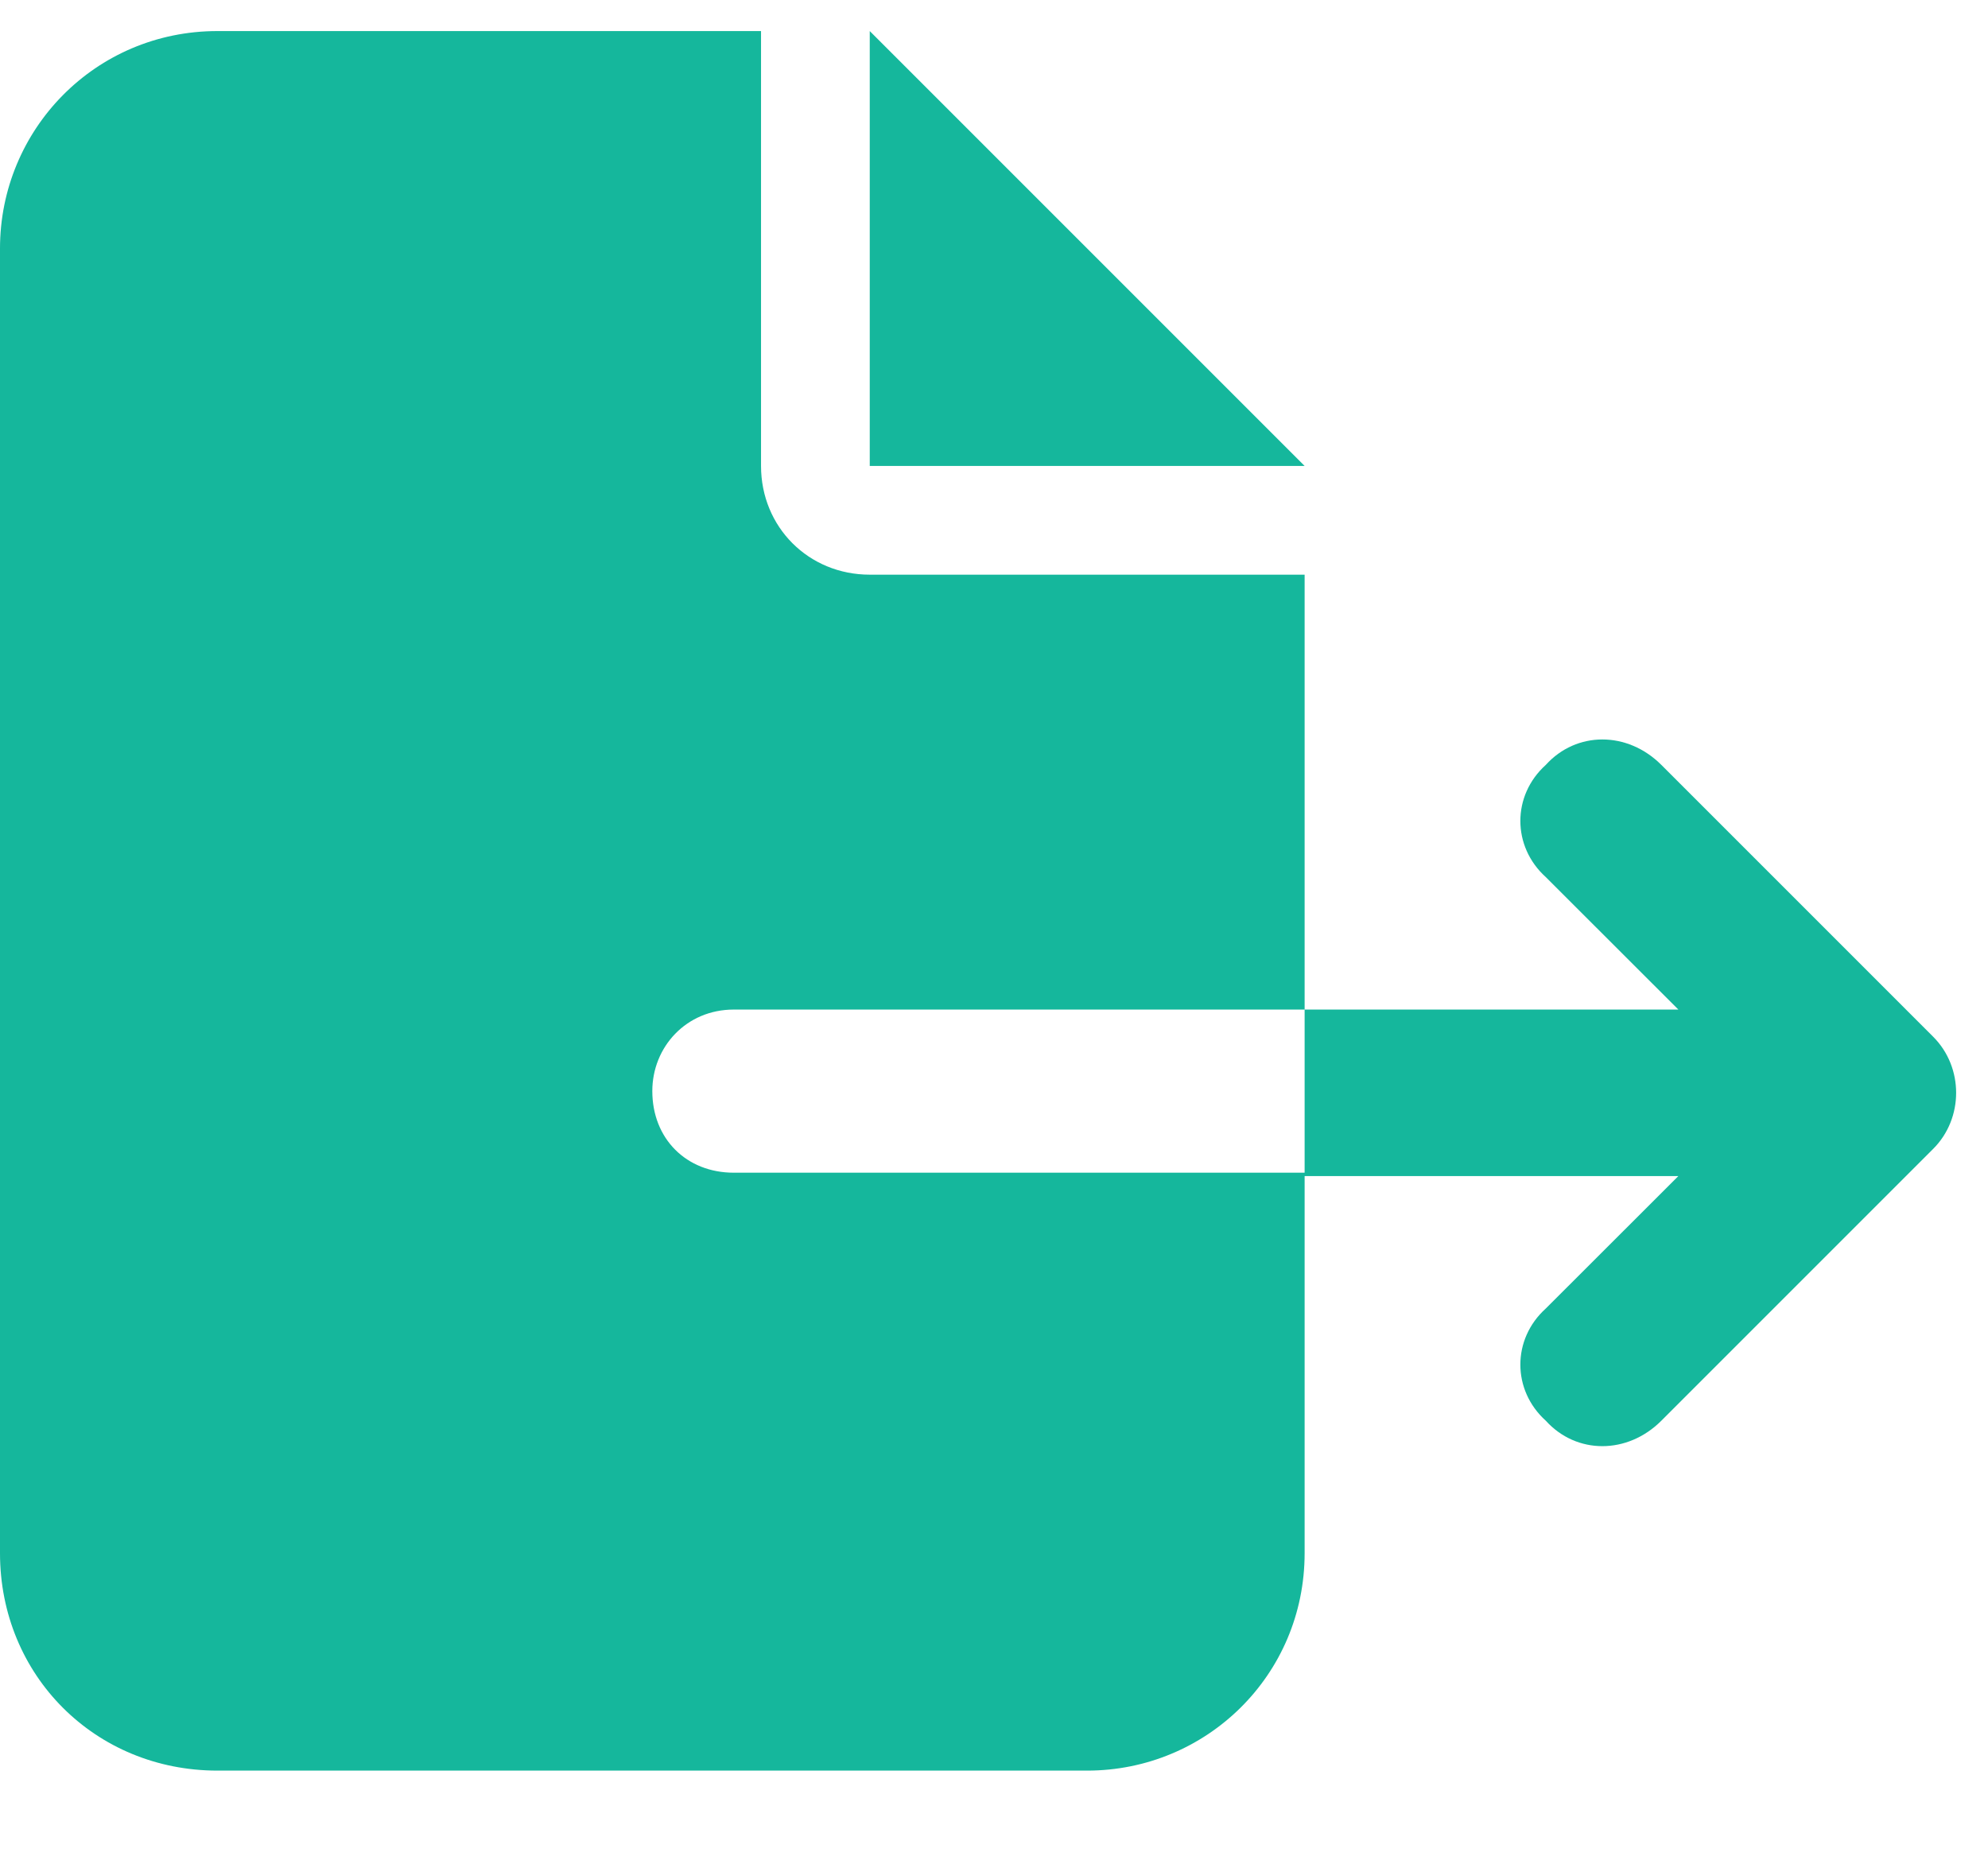
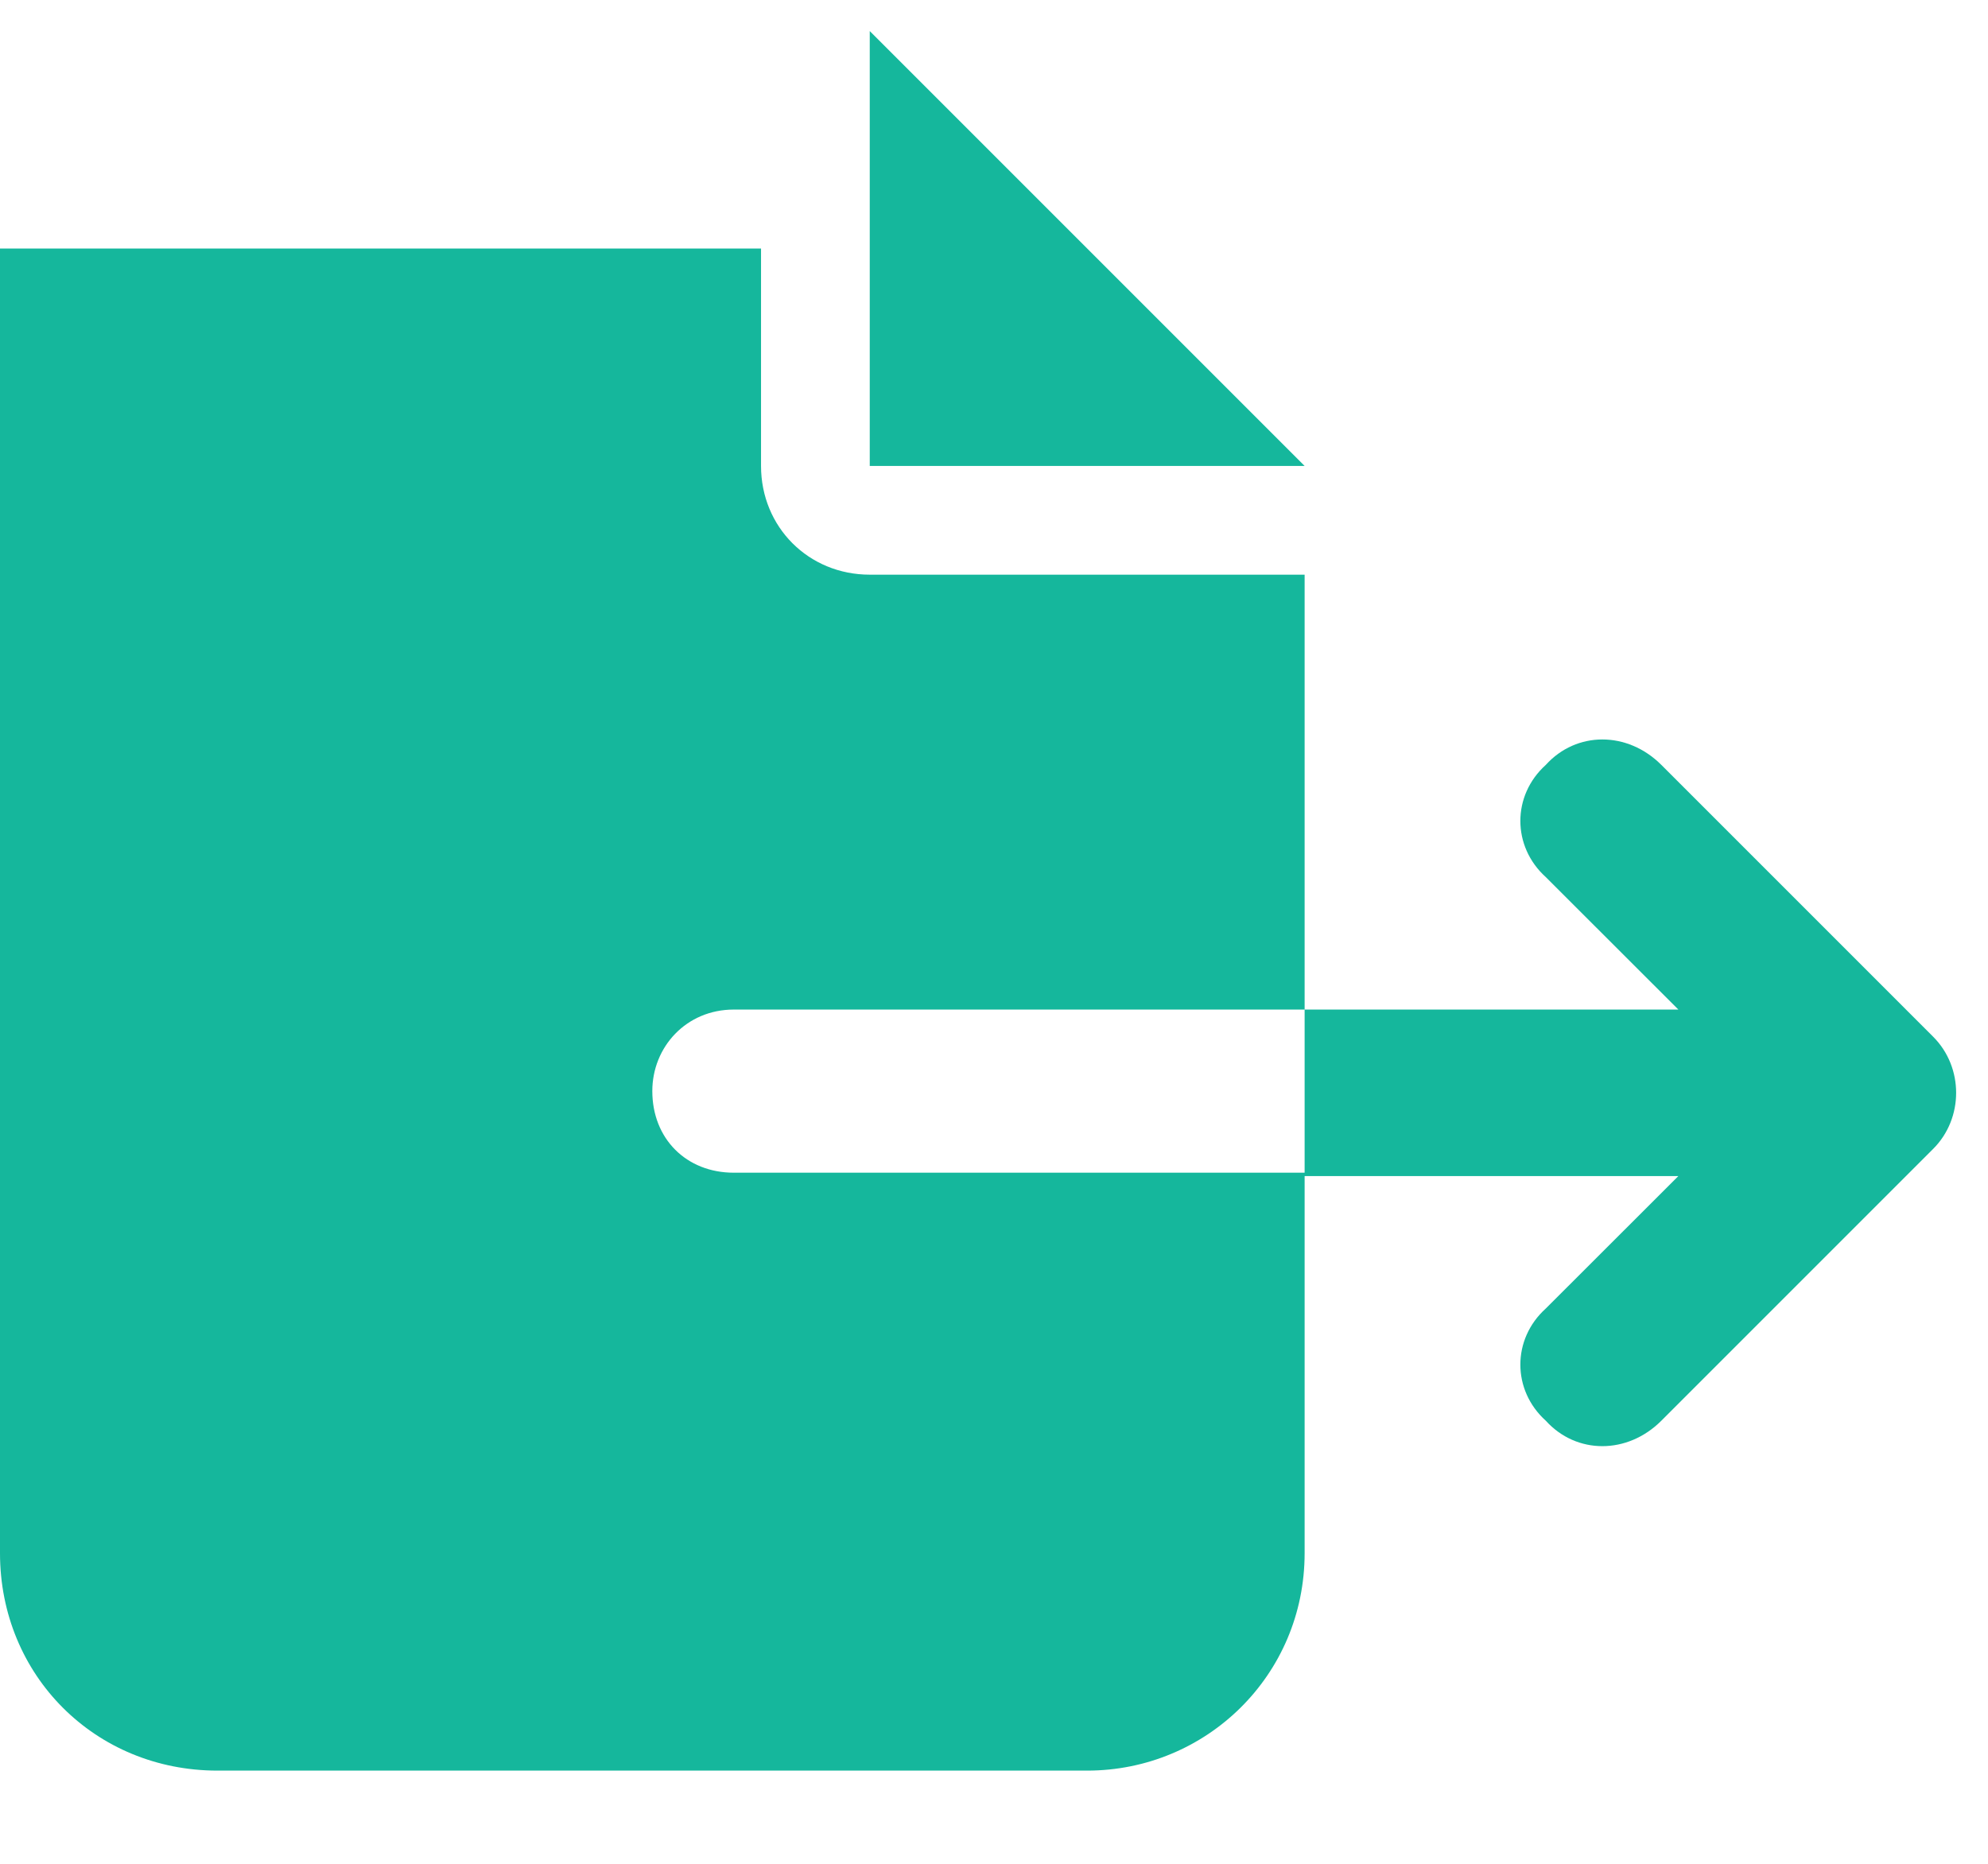
<svg xmlns="http://www.w3.org/2000/svg" fill="none" viewBox="0 0 16 15" height="15" width="16">
-   <path fill="#15B79C" d="M0 2C0 1.043 0.766 0.25 1.75 0.25H6.125V3.75C6.125 4.242 6.508 4.625 7 4.625H10.5V8.125H5.906C5.523 8.125 5.25 8.426 5.25 8.781C5.25 9.164 5.523 9.438 5.906 9.438H10.5V12.5C10.5 13.484 9.707 14.25 8.75 14.25H1.75C0.766 14.25 0 13.484 0 12.5V2ZM10.5 9.438V8.125H13.508L12.441 7.059C12.168 6.812 12.168 6.402 12.441 6.156C12.688 5.883 13.098 5.883 13.371 6.156L15.559 8.344C15.805 8.59 15.805 9 15.559 9.246L13.371 11.434C13.098 11.707 12.688 11.707 12.441 11.434C12.168 11.188 12.168 10.777 12.441 10.531L13.508 9.465H10.5V9.438ZM10.5 3.75H7V0.25L10.5 3.75Z" />
+   <path fill="#15B79C" d="M0 2H6.125V3.75C6.125 4.242 6.508 4.625 7 4.625H10.5V8.125H5.906C5.523 8.125 5.25 8.426 5.25 8.781C5.25 9.164 5.523 9.438 5.906 9.438H10.5V12.5C10.5 13.484 9.707 14.25 8.75 14.25H1.75C0.766 14.25 0 13.484 0 12.5V2ZM10.5 9.438V8.125H13.508L12.441 7.059C12.168 6.812 12.168 6.402 12.441 6.156C12.688 5.883 13.098 5.883 13.371 6.156L15.559 8.344C15.805 8.59 15.805 9 15.559 9.246L13.371 11.434C13.098 11.707 12.688 11.707 12.441 11.434C12.168 11.188 12.168 10.777 12.441 10.531L13.508 9.465H10.5V9.438ZM10.5 3.75H7V0.25L10.5 3.75Z" />
</svg>